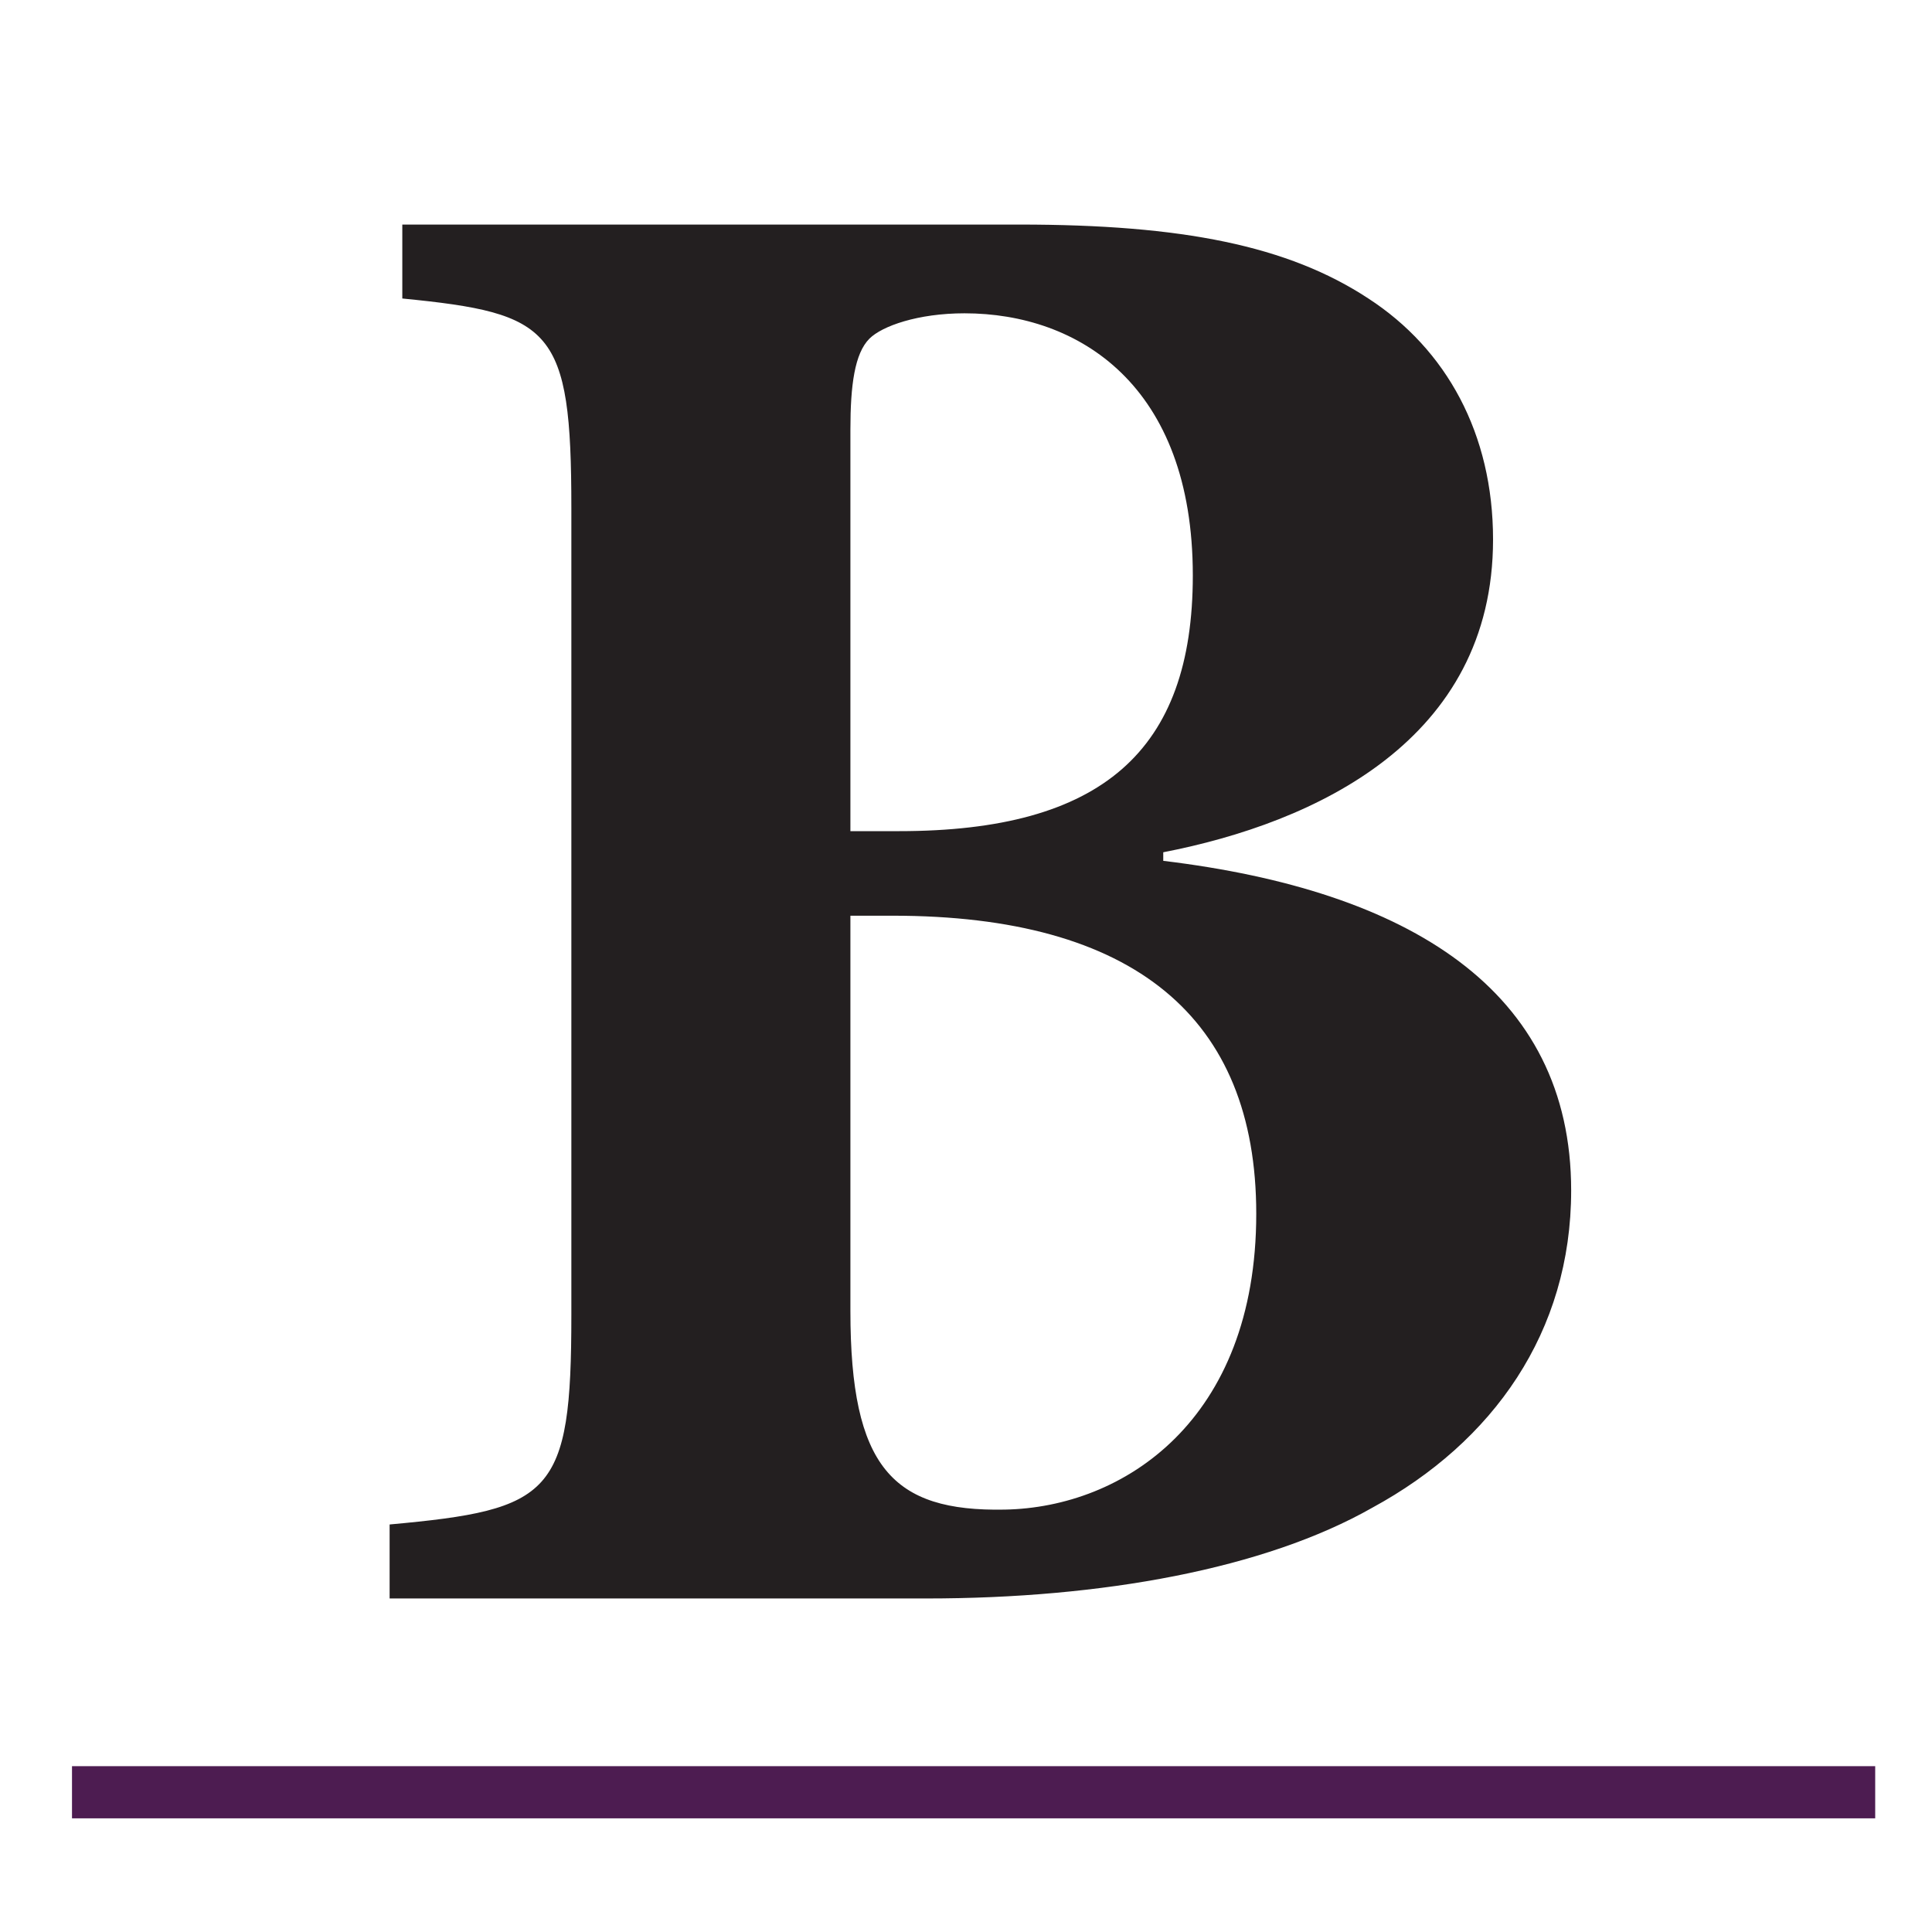
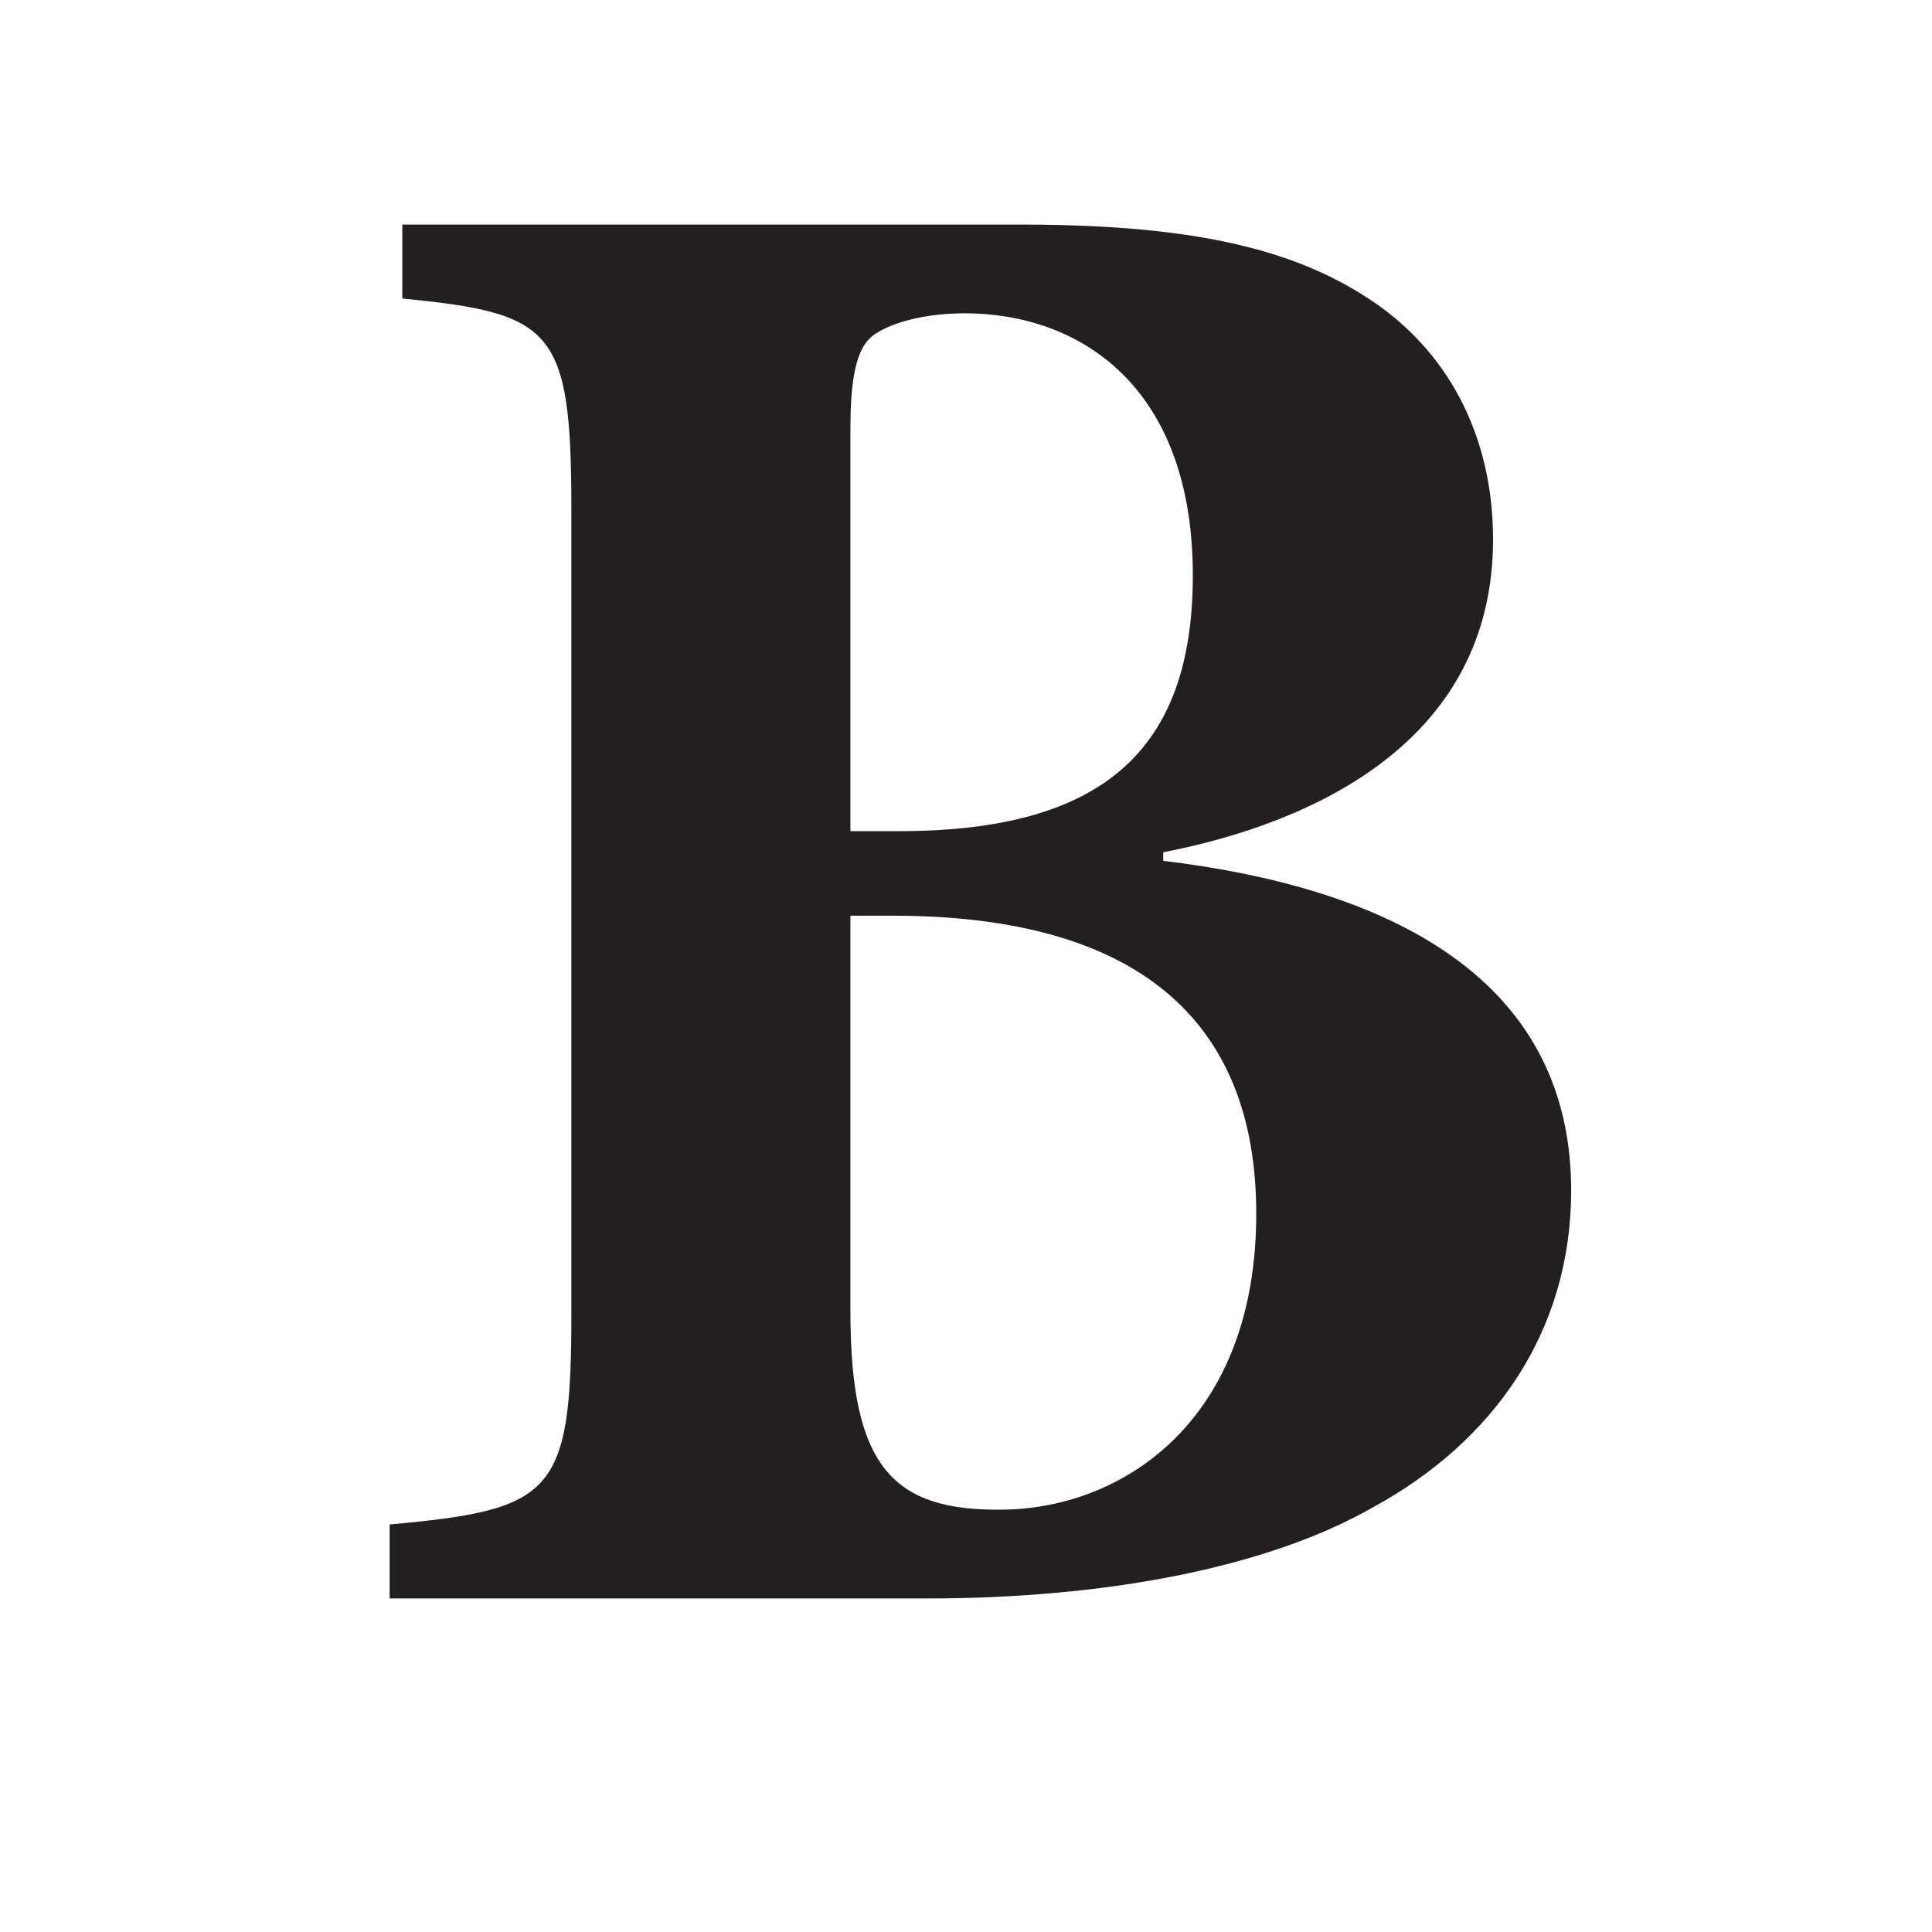
<svg xmlns="http://www.w3.org/2000/svg" id="svg1" viewBox="0 0 300 300">
  <defs>
    <style>
      .cls-1, .cls-2 {
        fill: none;
      }

      .cls-3 {
        fill: #231f20;
      }

      .cls-2 {
        stroke: #4d1c51;
        stroke-miterlimit: 5.33;
        stroke-width: 8.1px;
      }

      .cls-4 {
        clip-path: url(#clippath-1);
      }
    </style>
    <clipPath id="clippath-1">
      <rect class="cls-1" x="-1.87" y="-51.11" width="1160.27" height="635.39" />
    </clipPath>
  </defs>
  <g class="cls-4">
    <path id="path3" class="cls-3" d="M180.63,132.34c23.63-4.59,51.21-17.39,51.21-48.57,0-16.41-7.23-29.54-19.36-37.42-12.48-8.2-28.89-11.48-54.17-11.48H62.47v11.48c23.3,2.3,26.25,4.59,26.25,32.5v125.38c0,27.89-2.95,30.19-28.22,32.49v11.49h83.37c27.25,0,52.52-4.59,69.25-14.11,18.72-10.18,30.85-27.25,30.85-49.24,0-31.17-25.27-46.6-63.34-51.19v-1.32ZM132.05,129.07v-62.37c0-6.89.66-11.81,2.95-14.11,1.97-1.97,7.55-3.94,14.77-3.94,17.73,0,35.45,11.16,35.45,40.7,0,27.24-14.11,39.71-45.62,39.71h-7.54ZM132.05,142.19h6.56c37.42,0,56.46,15.76,56.46,46.28,0,32.16-20.68,45.62-39.06,45.94-17.4.33-23.96-6.56-23.96-30.84v-61.38ZM1150.19-149.52v-34.79c-20.35,6.23-39.71,9.85-59.41,12.47v9.19c15.1,3.62,17.72,4.92,17.72,21.67v71.56c0,20.35-3.28,21.98-21.01,23.96v10.5h89.93v-10.5c-25.26-2.3-27.24-3.61-27.24-23.96v-61.05c5.58-12.81,12.14-17.07,18.38-17.07,5.58,0,9.52,2.3,15.1,6.9,2.3,1.97,5.58,2.95,10.18,1.32,8.86-3.29,16.09-12.48,16.09-24.29,0-11.16-8.86-20.35-22-20.35-12.14,0-24.94,14.11-36.75,34.46h-.99ZM1153.35-463.32c-36.43,0-78.11,26.91-78.11,79.76,0,35.77,25.27,73.19,76.81,73.19,38.4,0,76.14-26.26,76.14-79.1,0-39.39-28.88-73.85-74.51-73.85h-.33ZM1028.69-385.02c20.68,0,32.17,25.27,32.17,70.9,0,48.25-13.13,56.46-25.6,56.46-20.68,0-33.48-31.84-33.48-72.21,0-37.74,13.13-55.14,26.58-55.14h.33ZM719.57-286.09c-36.44,0-78.12,26.91-78.12,79.76,0,35.77,25.27,73.19,76.81,73.19,38.4,0,76.14-26.26,76.14-79.1,0-39.39-28.88-73.85-74.51-73.85h-.32ZM768.27-344.57c20.68,0,32.17,25.27,32.17,70.9,0,48.25-13.13,56.46-25.6,56.46-20.68,0-33.48-31.84-33.48-72.21,0-37.74,13.13-55.14,26.58-55.14h.33ZM983.68-197.76v-10.5c-11.48-1.97-17.06-4.92-27.57-16.74-10.18-12.8-39.06-51.52-47.59-65.98,9.19-12.47,14.11-18.05,22.97-26.91,9.19-9.19,20.35-13.45,41.03-17.07v-9.85l-70.9,2.96v9.85c12.47,1.96,13.78,6.23,9.85,13.13-3.61,7.23-11.82,20.35-19.03,28.55-4.92,5.25-11.16,10.83-18.71,12.48v-150.66c-22.32,6.24-45.95,9.85-61.05,11.82v9.19c17.39,2.29,19.69,4.27,19.69,22.64v151.64c0,21.66-1.97,22.31-21.67,24.94v10.5h84.35v-10.5c-19.03-2.63-21.33-3.61-21.33-24.94v-35.12c.98,0,1.96.33,2.95.66,1.97,0,3.94,1.63,6.57,5.58,14.77,23.63,33.15,52.84,42.66,64.99l57.76-.66ZM1113.83-266.06c-11.48,9.85-23.63,14.11-36.43,14.11-23.31,0-42.67-17.72-44.32-52.84,32.17-1.32,72.21-4.59,78.12-5.25,7.54-.99,9.52-5.25,9.52-11.82.33-26.92-22.98-52.84-53.17-52.84h-.33c-17.73,0-35.78,8.86-50.22,23.3-13.79,13.45-24.29,34.46-24.29,59.41,0,37.74,24.29,70.24,67.94,70.24,13.45,0,39.06-6.57,59.08-36.44l-5.91-7.87ZM1027.91-353.87c12.8,0,20.02,17.07,20.02,33.8-.33,5.58-1.97,6.24-6.9,6.57-13.45.33-25.6.66-39.06.99,1.97-26.26,13.45-41.36,25.6-41.36h.33ZM1158.61-347.35h-80.74l-4.92,23.63h80.42l5.25-23.63ZM1500.72,94.18c-1.63-21-3.28-49.89-3.61-63.67h-7.87c-5.58,6.24-10.18,8.21-19.05,8.21h-131.94c-9.19,0-13.45-.66-18.71-8.21h-7.88c-.66,16.74-2.62,40.7-3.94,64.66h11.82c4.27-16.4,8.53-27.57,13.78-33.15,4.92-5.25,10.83-8.86,37.74-8.86h11.16v155.24c0,27.91-3.28,29.87-30.85,32.17v11.49h107.01v-11.49c-28.88-2.3-32.17-4.27-32.17-32.17V53.16h15.1c19.03,0,27.58,1.96,33.16,7.87,5.9,5.91,10.49,16.74,14.44,33.8l11.81-.66ZM1632.01,237.29l-3.29-10.5c-3.61,1.32-7.21,2.62-11.15,2.62-5.25,0-10.5-4.27-10.5-19.36v-54.16c0-18.38-2.96-32.49-17.07-43.32-8.86-6.57-18.71-9.52-32.16-9.52-18.72,3.28-42.02,14.77-54.48,23.3-7.55,5.58-11.49,9.85-11.49,15.76,0,8.53,11.82,16.41,20.35,16.41,6.89,0,11.49-2.63,13.78-11.16,2.63-10.18,5.58-18.06,9.52-22.65,2.96-3.94,6.57-5.9,10.83-5.9,12.15,0,20.02,11.48,20.02,32.16v9.85c-7.55,6.57-32.82,14.44-52.19,21.67-17.06,6.23-24.94,14.44-24.94,31.5,0,20.35,16.41,42.02,44.32,42.02,6.23,0,21.66-10.83,34.13-19.03,1.63,3.94,3.94,8.2,8.53,12.14,4.27,3.95,11.16,6.9,20.02,6.9l35.78-18.71ZM1566.37,226.13c-5.58,3.94-9.19,5.25-13.78,5.25-7.55,0-19.69-6.9-19.69-25.27,0-11.16,5.25-17.07,15.43-22.32,6.56-3.61,12.14-7.22,18.05-10.18v52.52ZM1786.61,106.99h-59.08v10.5c16.07,2.95,19.36,7.22,15.76,18.05-5.91,18.71-17.07,51.53-24.63,69.91l-24.62-72.86c-3.61-10.5-.98-12.48,13.14-15.1v-10.5h-81.4v10.5c15.43,2.29,19.36,6.24,25.27,20.35,6.24,14.44,24.29,61.04,41.36,108.64,1.96,5.25,2.95,10.18,1.31,15.43-1.31,3.61-2.95,7.54-6.56,13.45-5.91,10.5-13.78,16.74-26.59,23.63-6.57,4.27-8.86,7.23-8.86,12.81,0,11.81,13.78,20.68,22.97,20.68,5.58,0,9.85-1.64,12.15-8.87,5.91-18.38,12.47-39.06,34.46-92.23,19.04-45.62,29.87-72.86,38.07-90.26,8.21-17.72,11.49-21.01,27.25-23.63v-10.5ZM1871.93,252.06v-10.5c-20.02-2.3-21.98-3.61-21.98-25.6V21.32c-18.39,5.25-42.67,9.52-61.38,11.82v9.52c18.05,2.29,19.69,3.28,19.69,22.97v150.33c0,21.01-1.97,22.64-21.34,25.6v10.5h85.01ZM1964.82,103.05c-36.43,0-78.11,26.91-78.11,79.76,0,35.77,25.27,73.19,76.81,73.19,38.4,0,76.14-26.26,76.14-79.1,0-39.39-28.88-73.85-74.51-73.85h-.33ZM1960.55,115.85c20.68,0,32.17,25.27,32.17,70.9,0,48.25-13.14,56.46-25.6,56.46-20.68,0-33.48-31.84-33.48-72.21,0-37.74,13.13-55.14,26.58-55.14h.33ZM2118.11,137.51v-34.79c-20.35,6.23-39.71,9.85-59.42,12.47v9.19c15.1,3.62,17.73,4.92,17.73,21.67v71.56c0,20.35-3.28,21.98-21.01,23.96v10.5h89.93v-10.5c-25.27-2.3-27.24-3.61-27.24-23.96v-61.05c5.57-12.81,12.14-17.07,18.38-17.07,5.58,0,9.52,2.3,15.1,6.9,2.29,1.97,5.58,2.95,10.18,1.32,8.86-3.29,16.09-12.48,16.09-24.29,0-11.16-8.87-20.35-22-20.35-12.15,0-24.94,14.11-36.76,34.46h-.98ZM2289.43,146.37c-.66-6.57-4.59-29.87-7.88-37.42-7.54-3.28-16.4-6.23-31.5-5.9-34.46,0-55.14,21-55.14,46.6,0,28.23,26.59,41.03,41.68,48.58,20.35,9.52,24.94,17.72,24.94,27.24s-7.21,17.73-18.05,17.73c-20.02,0-35.12-22.65-42.34-43.33l-9.85.99c.33,15.76,3.28,38.73,5.25,43.98,6.56,4.92,23.96,11.16,41.35,11.16,27.58,0,58.75-16.09,58.75-48.57,0-25.6-17.72-37.09-44.31-48.58-16.73-7.54-24.29-15.1-24.29-25.26s8.21-17.73,16.74-17.73c15.43,0,25.93,13.45,34.79,33.48l9.85-2.95Z" />
  </g>
-   <path id="path5" class="cls-2" d="M11.18,278.3h280" />
</svg>